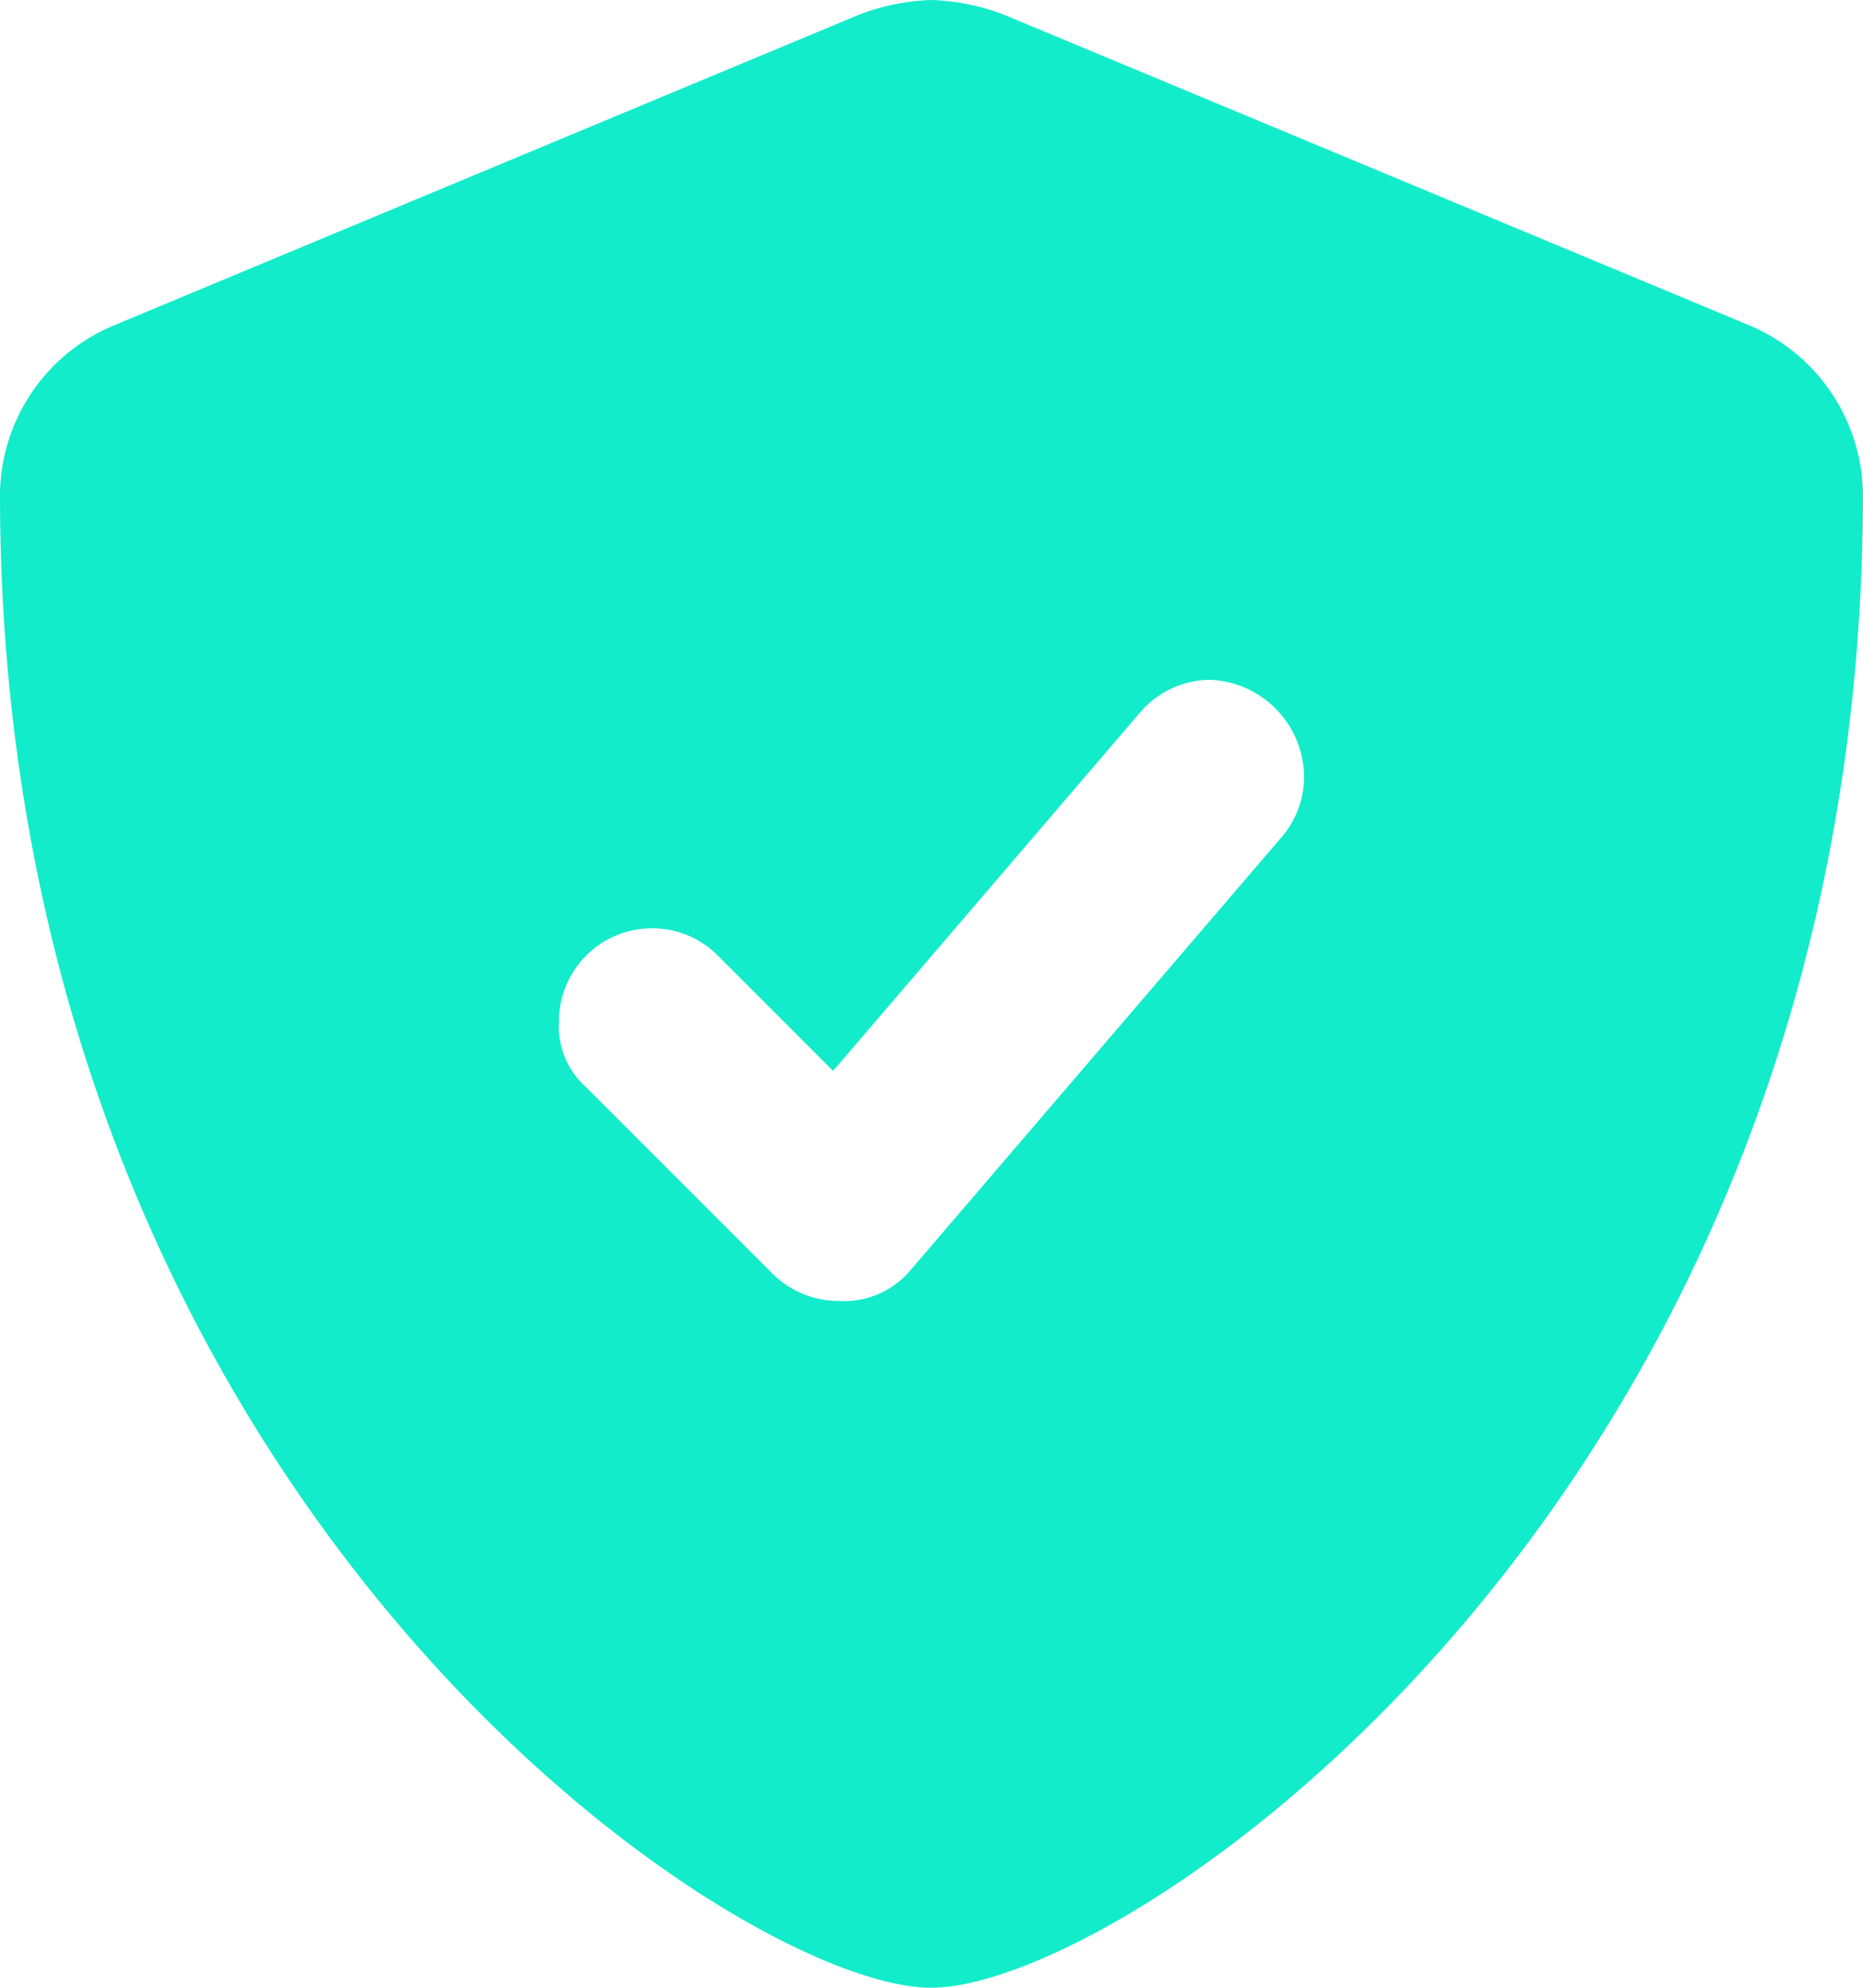
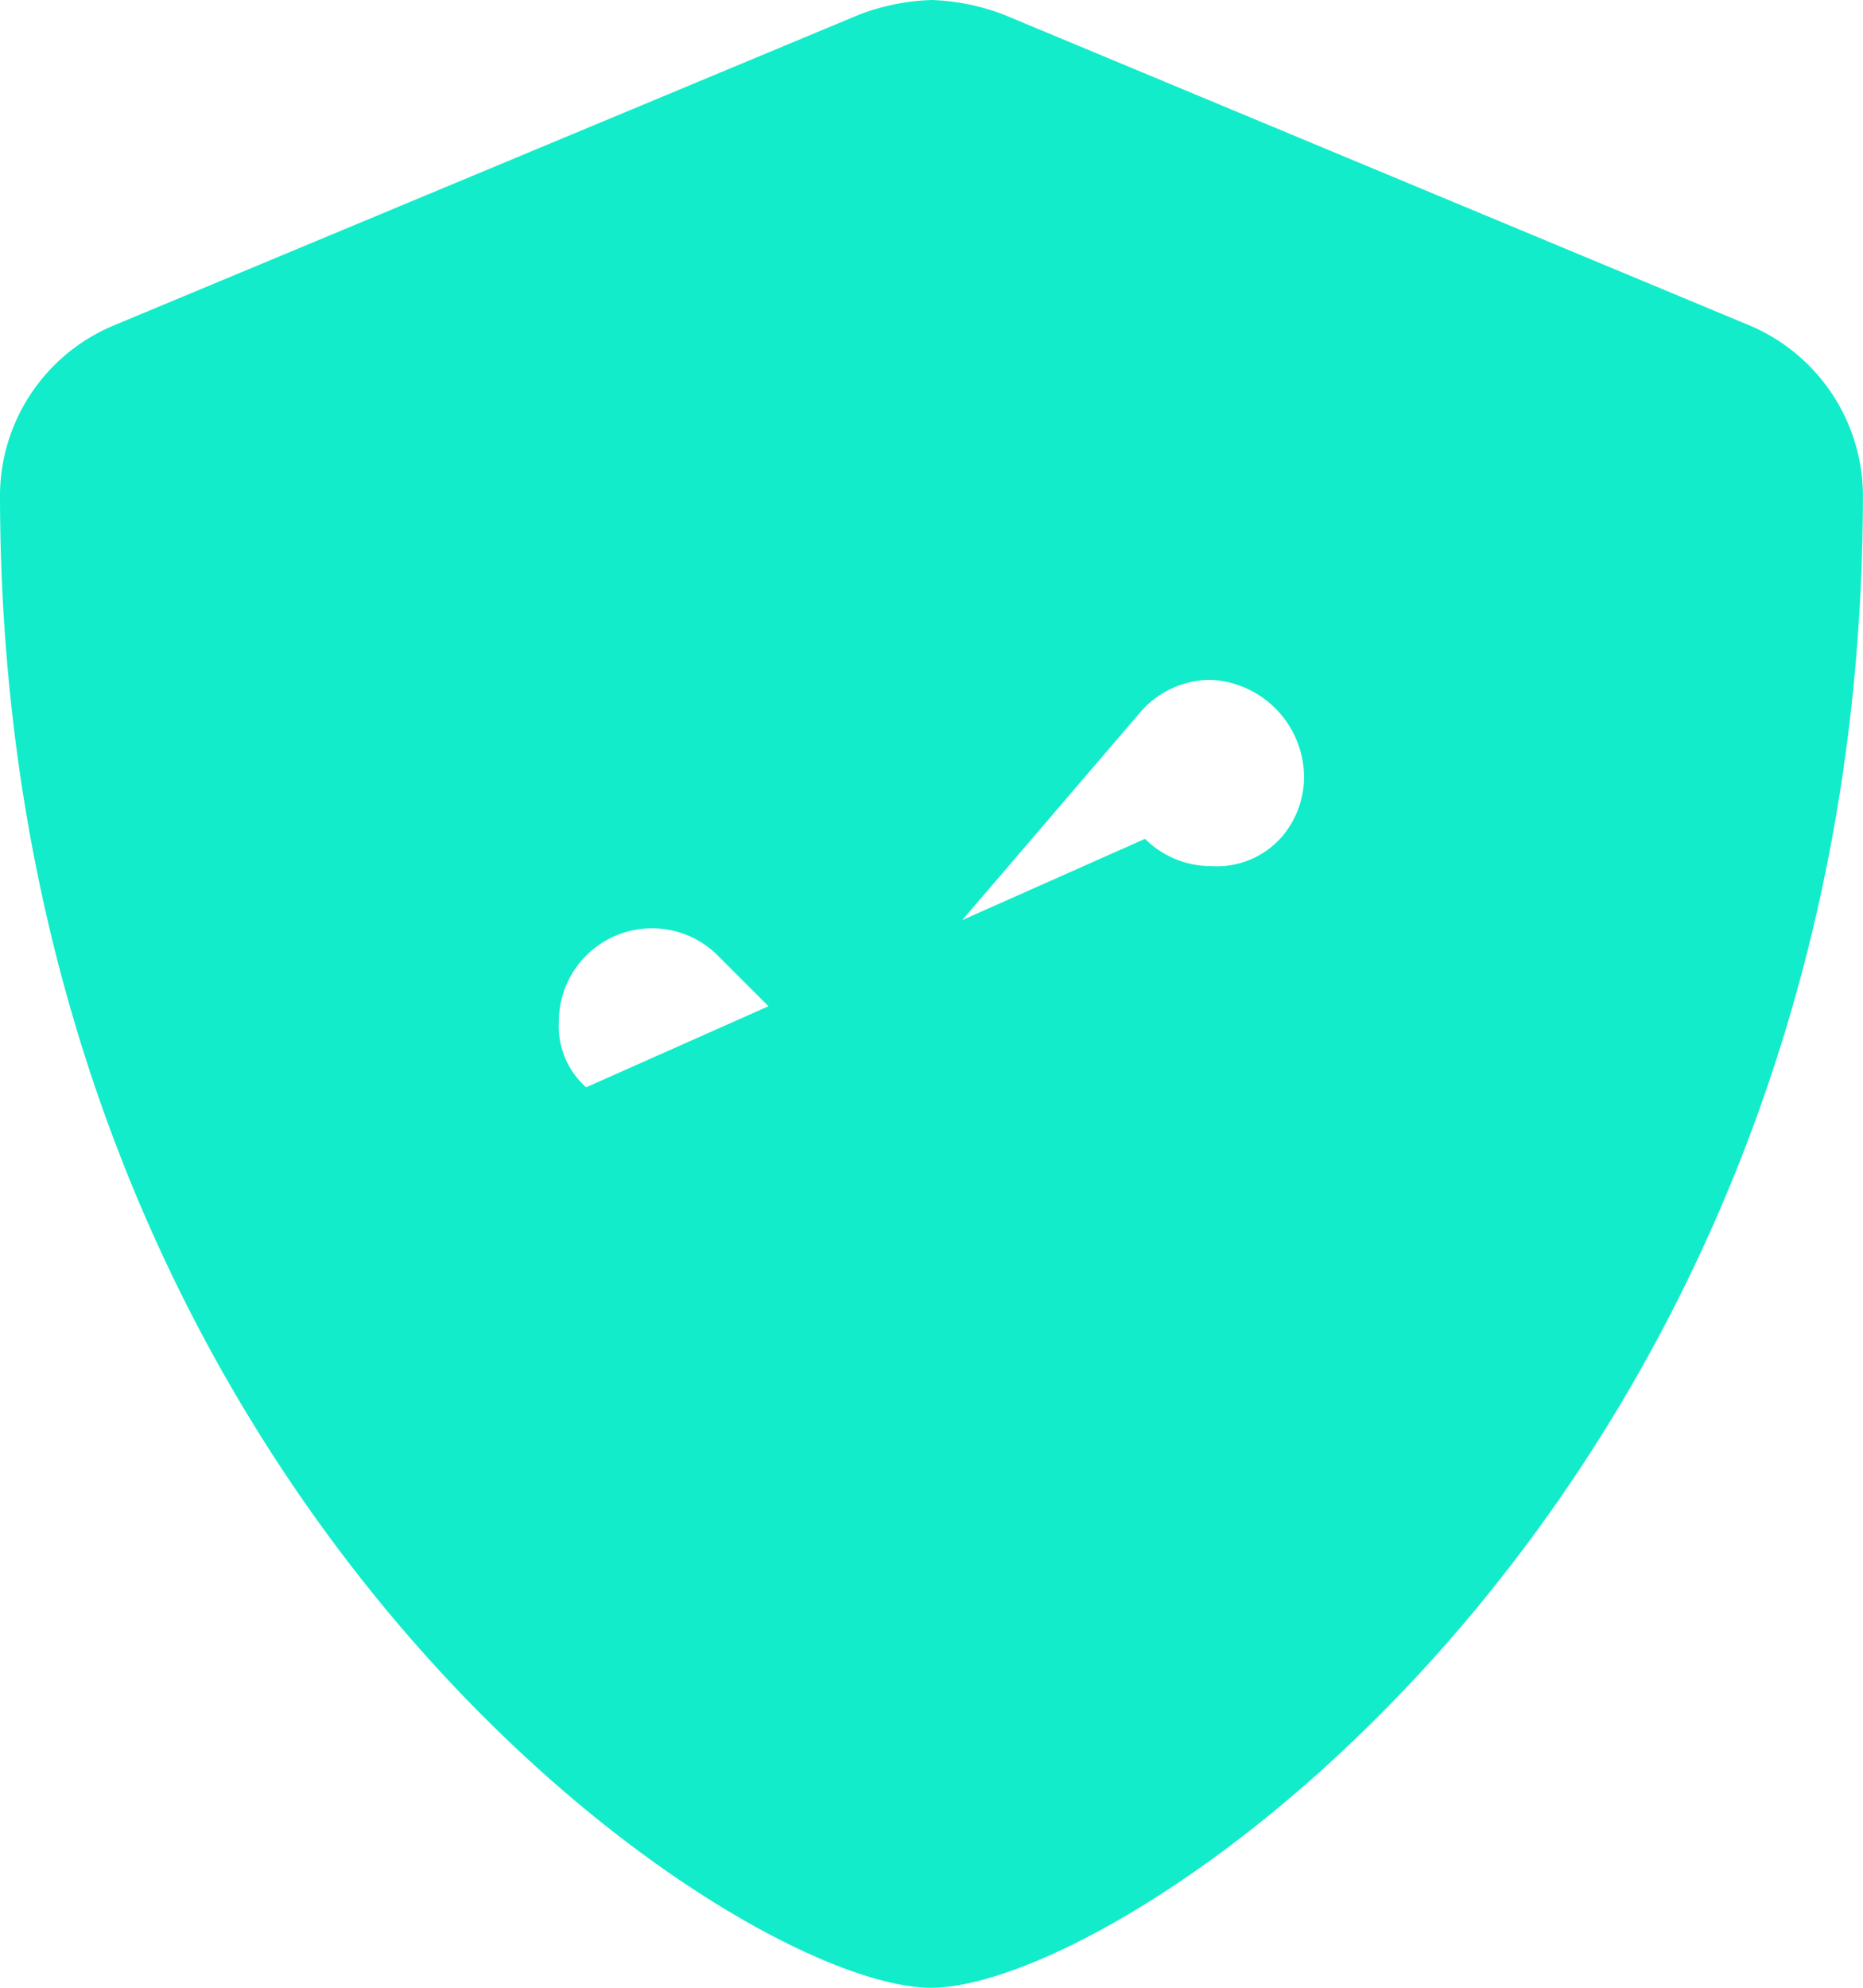
<svg xmlns="http://www.w3.org/2000/svg" width="28.125" height="30" viewBox="0 0 28.125 30">
-   <path d="M27.334-21.345l-11.25-4.687A3.359,3.359,0,0,0,15-26.25a3.367,3.367,0,0,0-1.082.217L2.672-21.345A2.791,2.791,0,0,0,.938-18.8C.938-3.68,12.023,3.75,14.994,3.75c3,0,14.068-7.512,14.068-22.553A2.8,2.8,0,0,0,27.334-21.345Zm-6.709,6.814a1.4,1.4,0,0,1-.339.915L14.661-7.054a1.306,1.306,0,0,1-1.068.438,1.409,1.409,0,0,1-.994-.412L9.787-9.84a1.234,1.234,0,0,1-.412-.994,1.407,1.407,0,0,1,1.406-1.406,1.4,1.4,0,0,1,.994.412l1.74,1.74L18.152-15.5a1.405,1.405,0,0,1,1.069-.49A1.479,1.479,0,0,1,20.625-14.531Z" transform="translate(-0.938 26.25)" fill="#12ecca" />
+   <path d="M27.334-21.345l-11.25-4.687A3.359,3.359,0,0,0,15-26.25a3.367,3.367,0,0,0-1.082.217L2.672-21.345A2.791,2.791,0,0,0,.938-18.8C.938-3.68,12.023,3.75,14.994,3.75c3,0,14.068-7.512,14.068-22.553A2.8,2.8,0,0,0,27.334-21.345Zm-6.709,6.814a1.4,1.4,0,0,1-.339.915a1.306,1.306,0,0,1-1.068.438,1.409,1.409,0,0,1-.994-.412L9.787-9.84a1.234,1.234,0,0,1-.412-.994,1.407,1.407,0,0,1,1.406-1.406,1.4,1.4,0,0,1,.994.412l1.74,1.74L18.152-15.5a1.405,1.405,0,0,1,1.069-.49A1.479,1.479,0,0,1,20.625-14.531Z" transform="translate(-0.938 26.25)" fill="#12ecca" />
</svg>